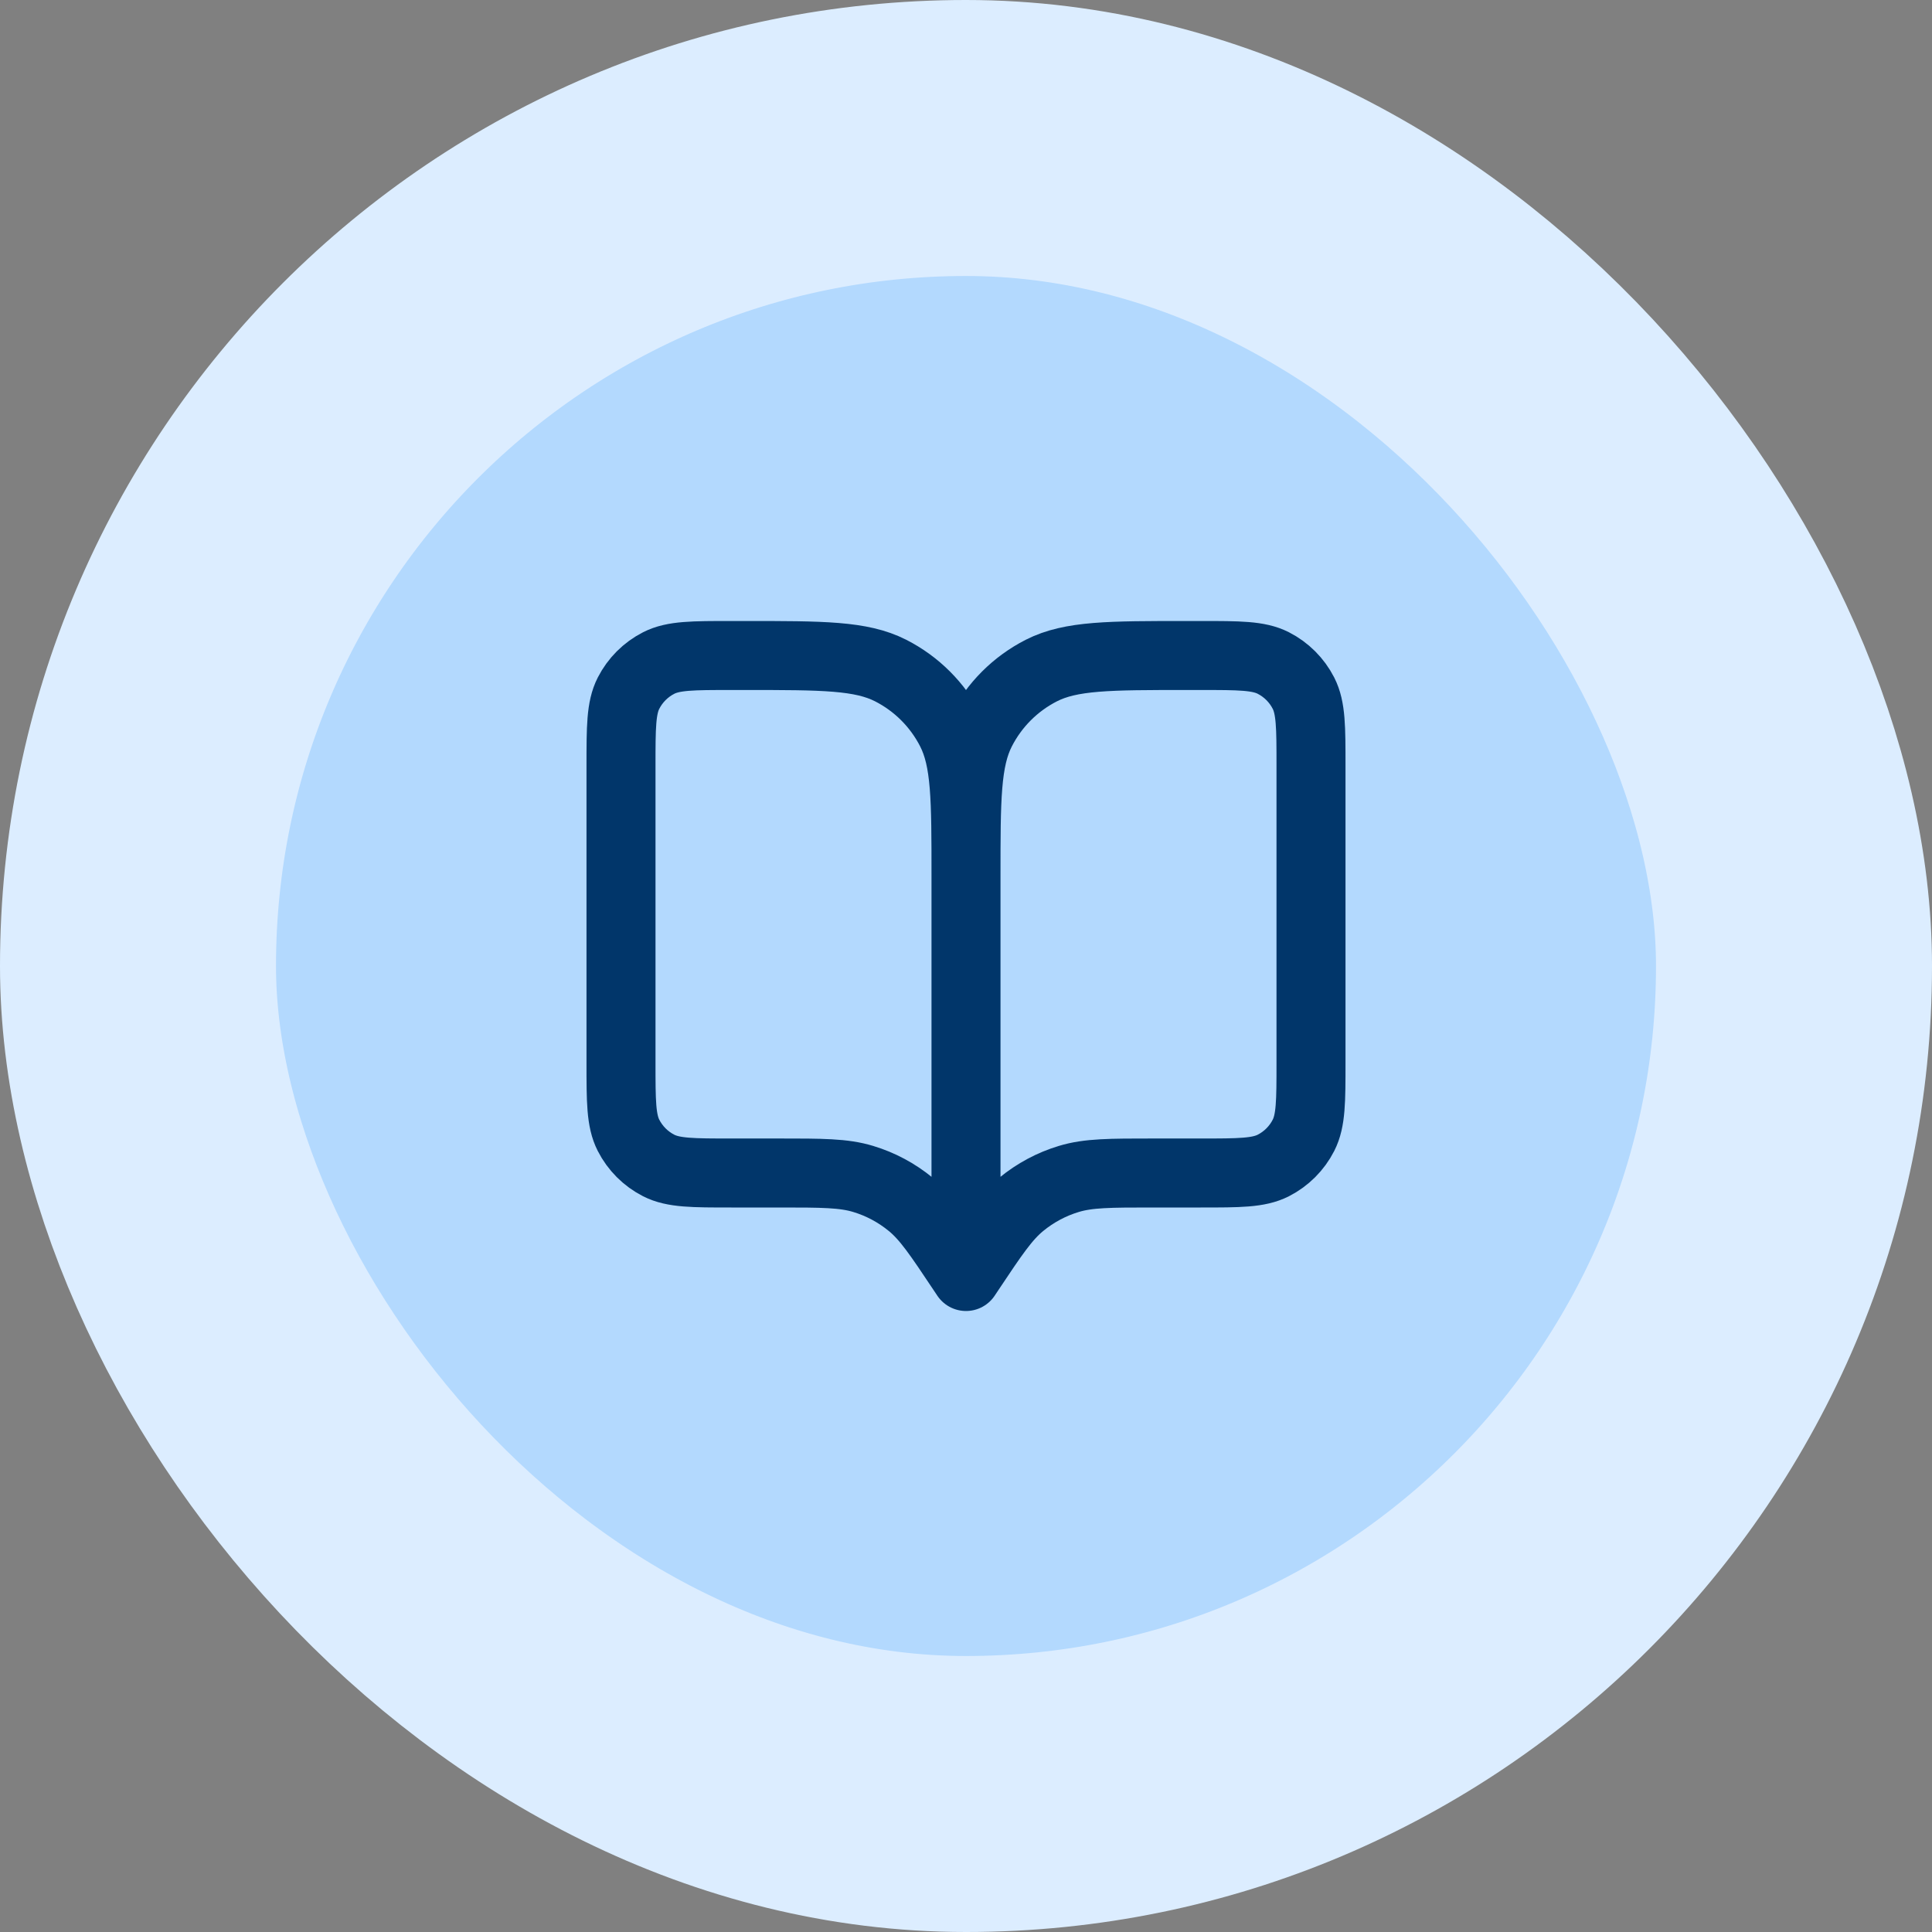
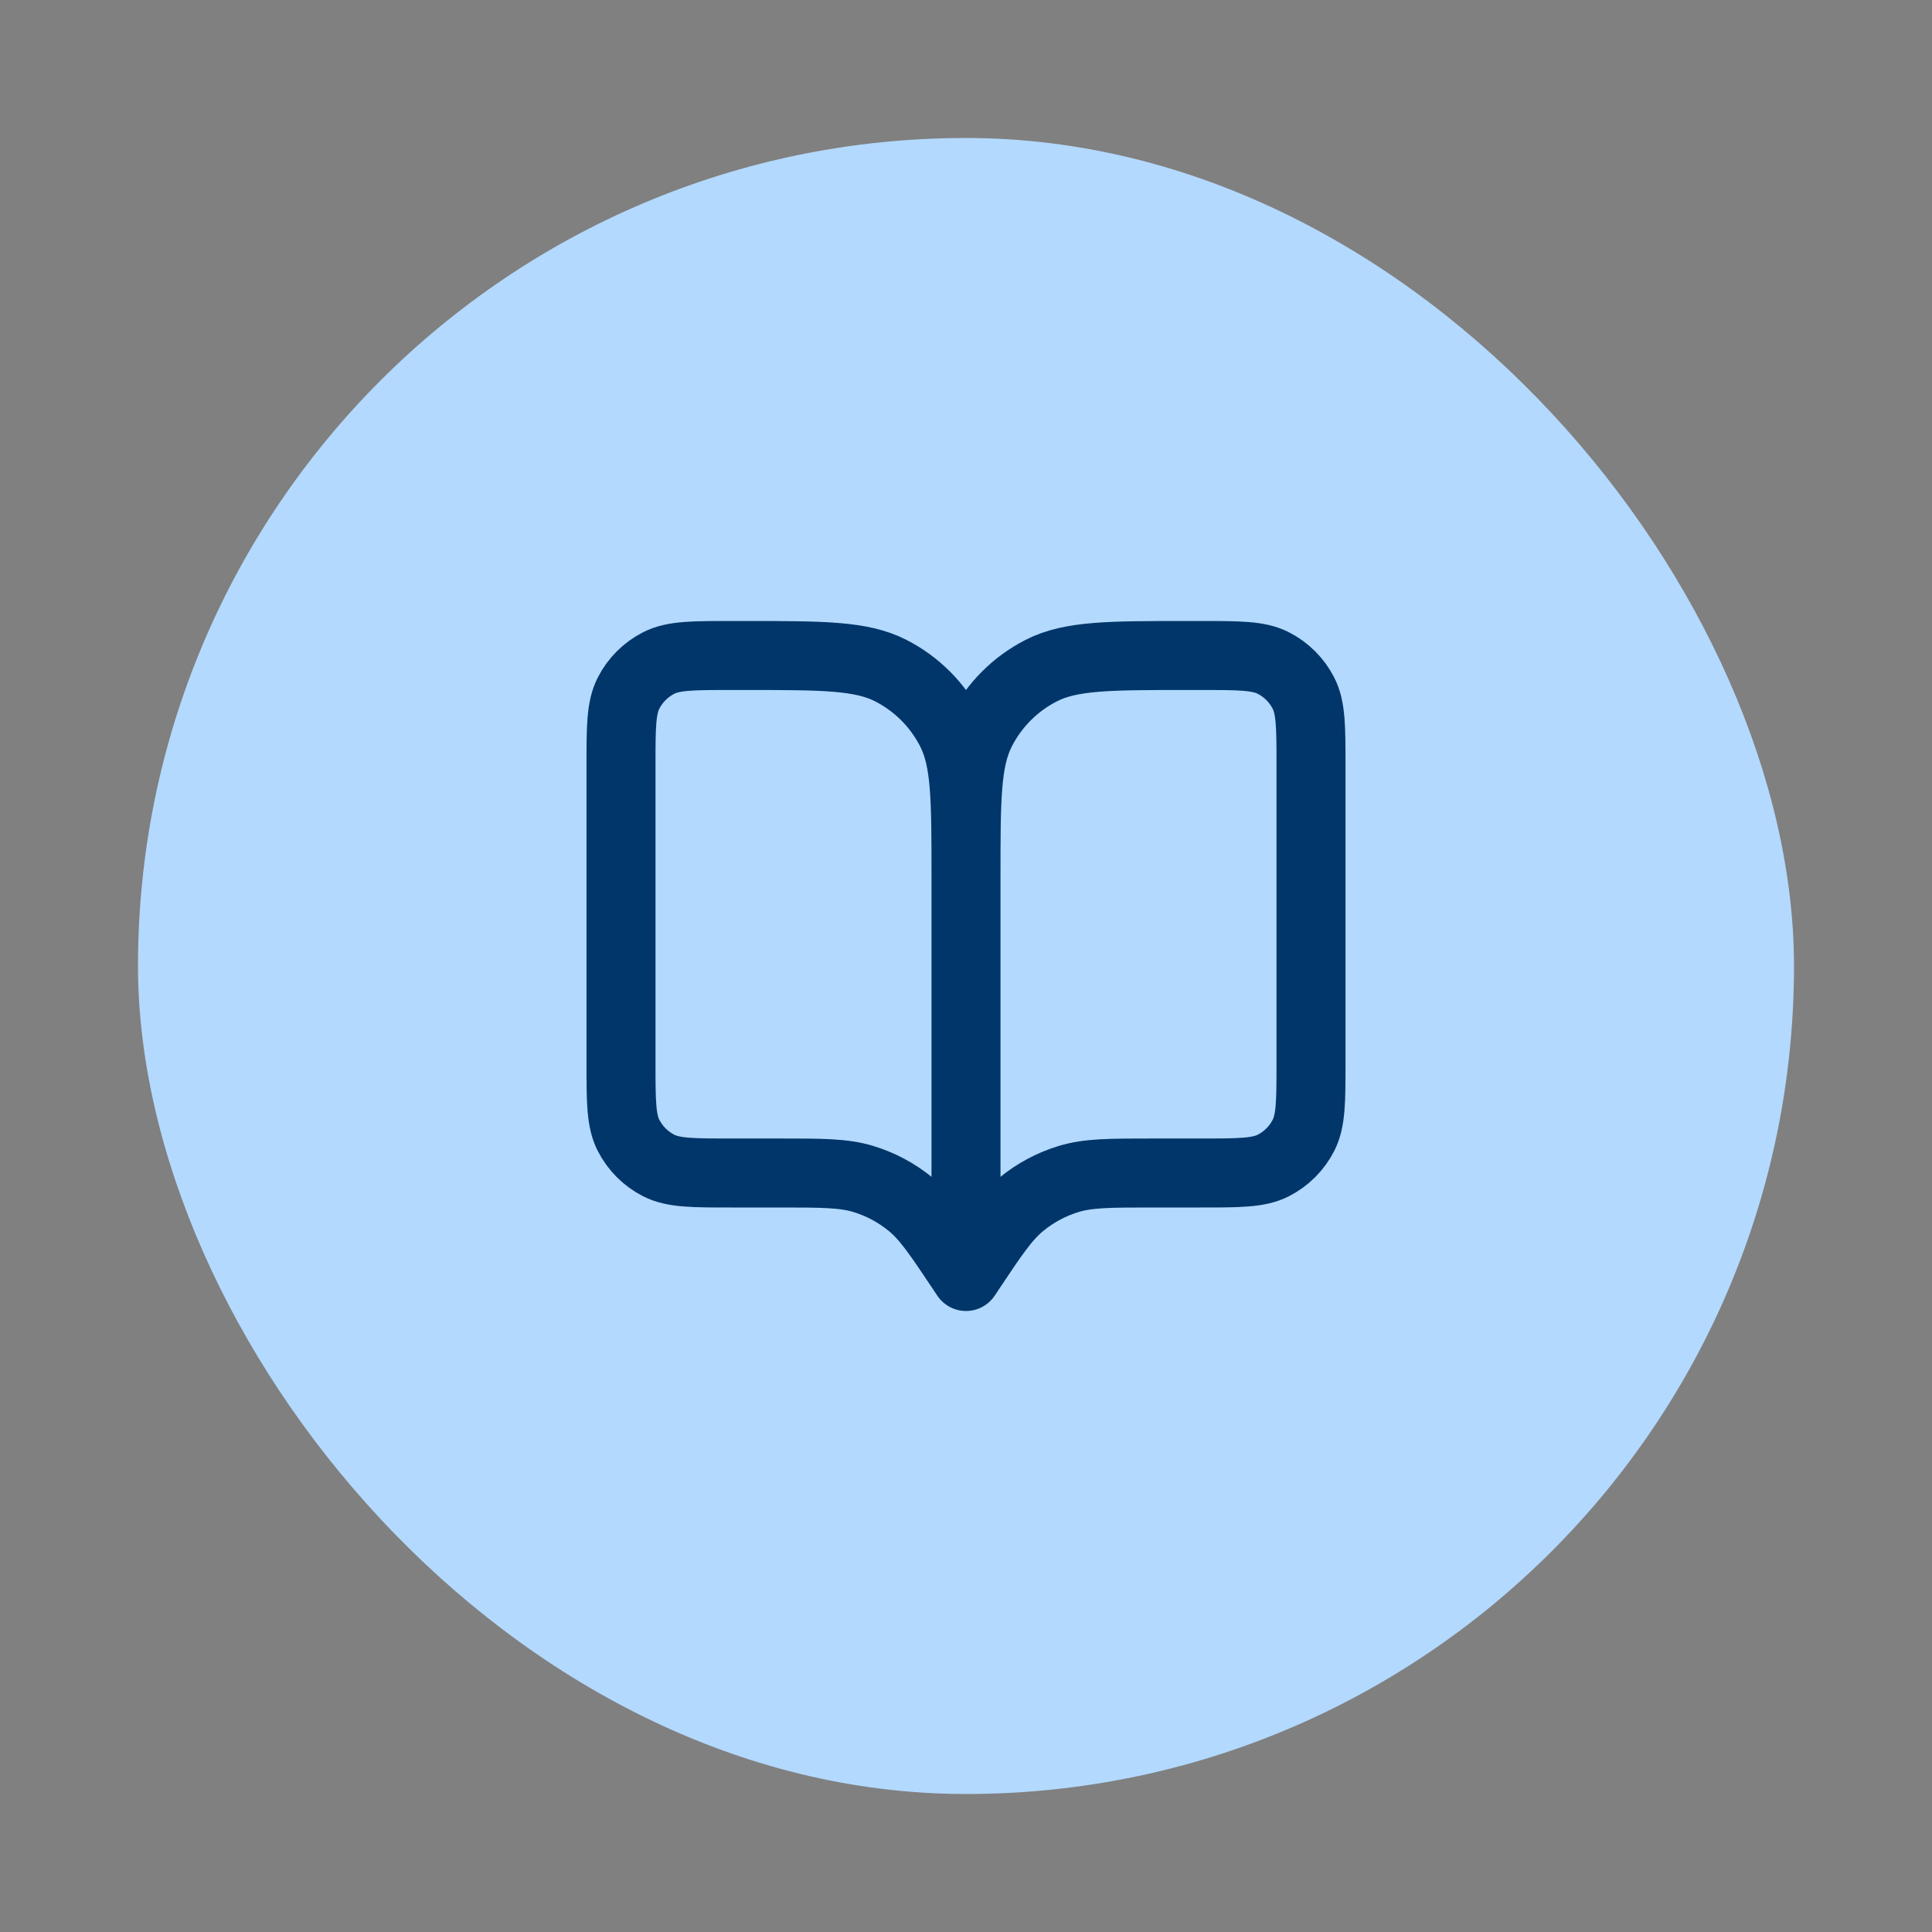
<svg xmlns="http://www.w3.org/2000/svg" width="56" height="56" viewBox="0 0 56 56" fill="none">
  <rect x="0" y="0" width="56" height="56" fill="#808080" stroke="none" />
  <rect x="4" y="4" width="48" height="48" rx="24" fill="#B3D9FE" />
-   <rect x="4" y="4" width="48" height="48" rx="24" stroke="#DCEDFF" stroke-width="8" />
  <path d="M28 37L27.9 36.85C27.205 35.808 26.858 35.287 26.399 34.91C25.993 34.576 25.525 34.325 25.022 34.173C24.453 34 23.827 34 22.575 34H21.2C20.08 34 19.52 34 19.092 33.782C18.716 33.59 18.41 33.284 18.218 32.908C18 32.48 18 31.92 18 30.8V22.2C18 21.08 18 20.52 18.218 20.092C18.41 19.716 18.716 19.41 19.092 19.218C19.52 19 20.08 19 21.2 19H21.6C23.84 19 24.96 19 25.816 19.436C26.569 19.82 27.18 20.431 27.564 21.184C28 22.04 28 23.16 28 25.4M28 37V25.4M28 37L28.1 36.85C28.795 35.808 29.142 35.287 29.601 34.91C30.007 34.576 30.475 34.325 30.978 34.173C31.547 34 32.173 34 33.425 34H34.8C35.92 34 36.48 34 36.908 33.782C37.284 33.59 37.59 33.284 37.782 32.908C38 32.48 38 31.92 38 30.8V22.2C38 21.08 38 20.52 37.782 20.092C37.59 19.716 37.284 19.41 36.908 19.218C36.48 19 35.92 19 34.8 19H34.4C32.16 19 31.04 19 30.184 19.436C29.431 19.82 28.82 20.431 28.436 21.184C28 22.04 28 23.16 28 25.4" stroke="#01366A" stroke-width="2" stroke-linecap="round" stroke-linejoin="round" />
</svg>